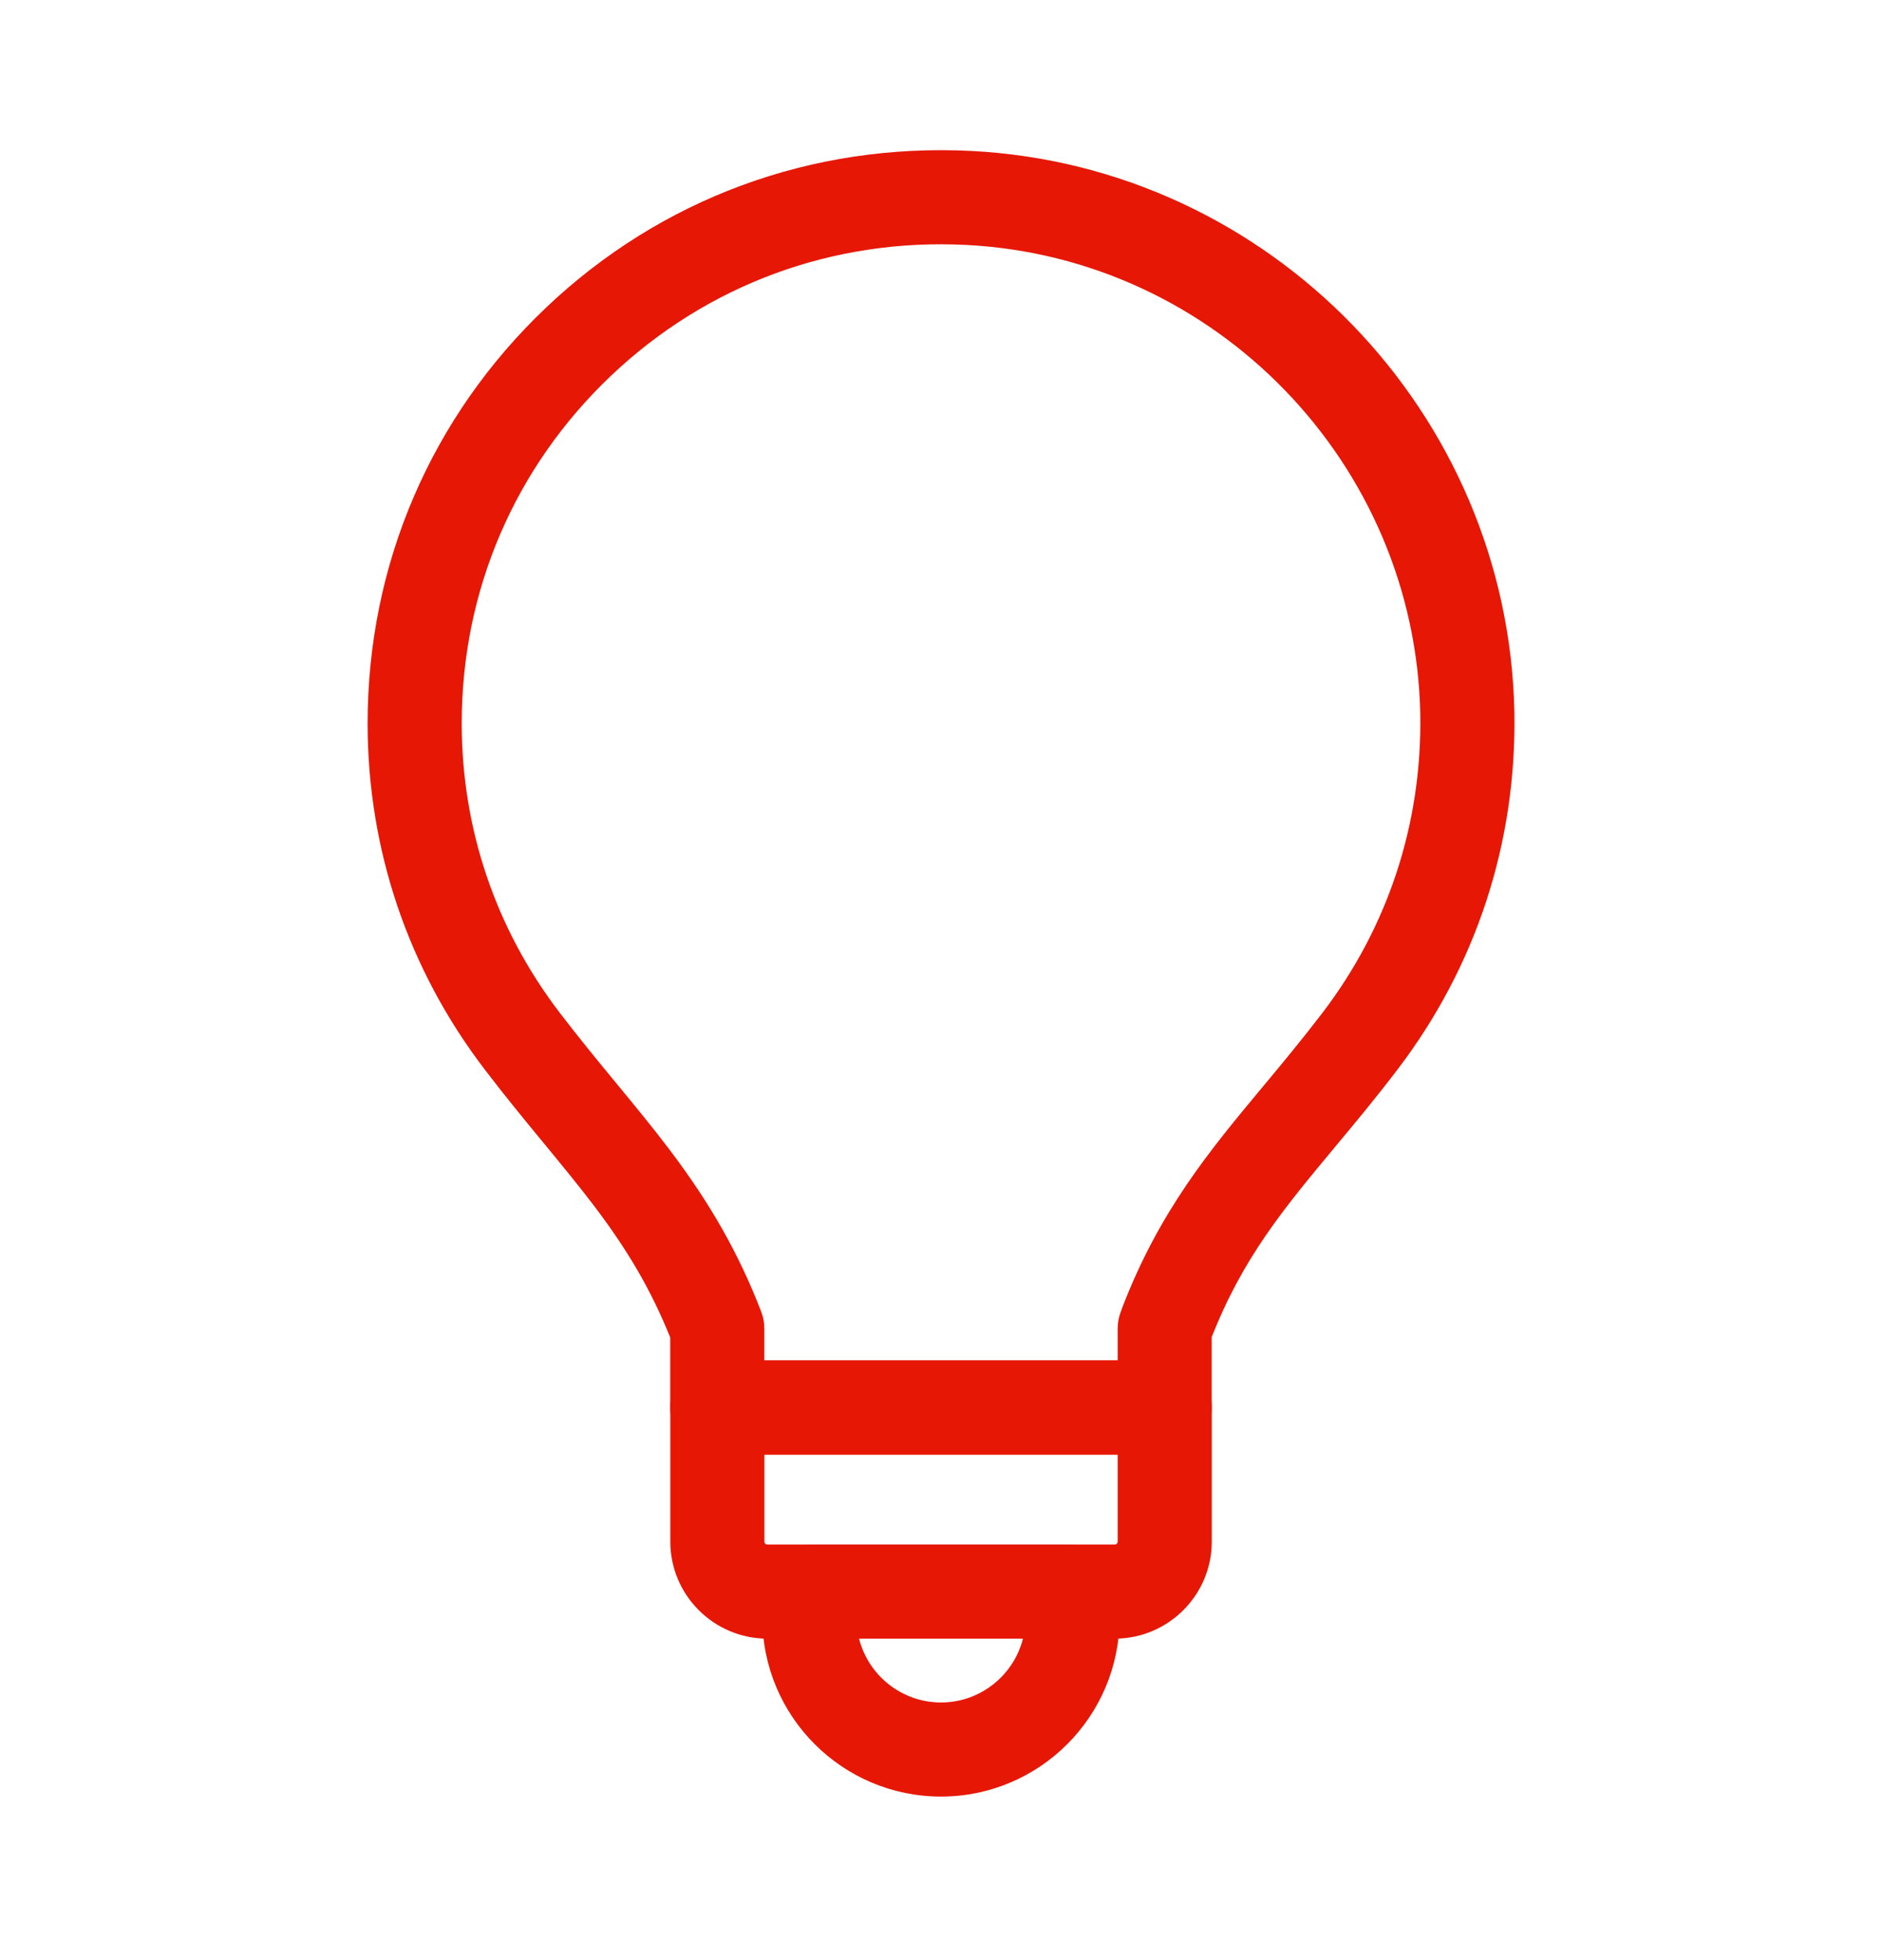
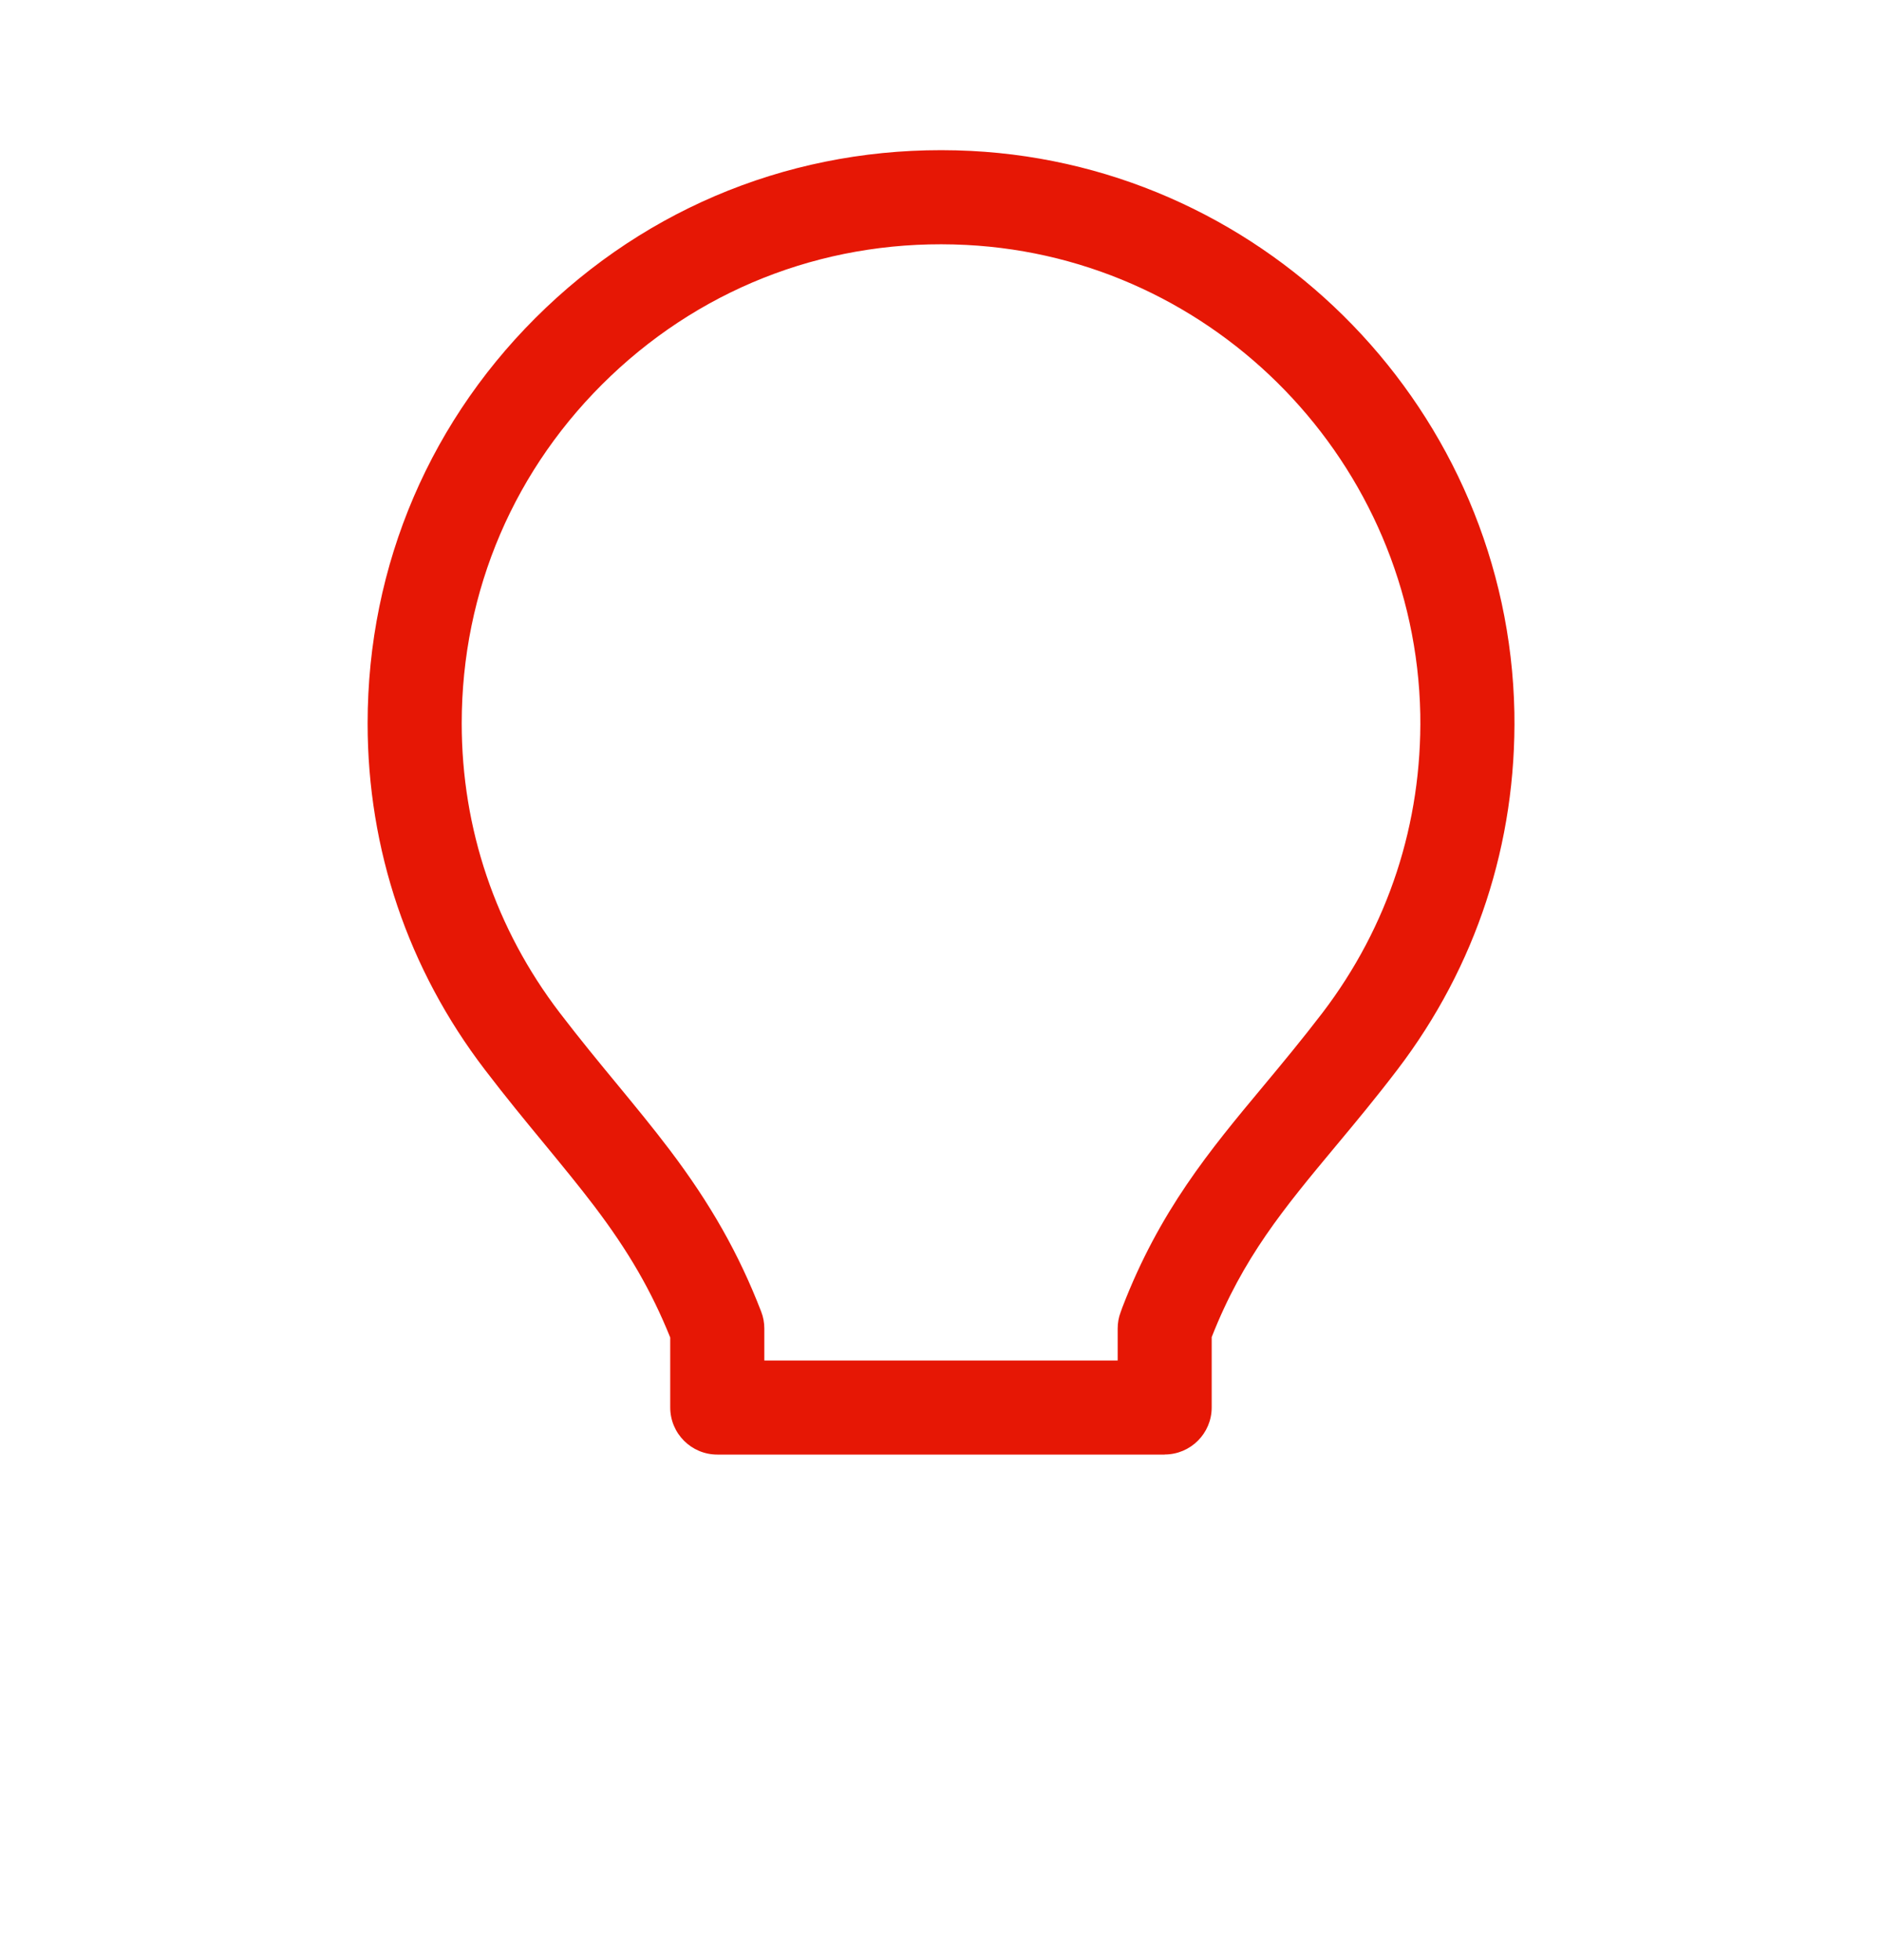
<svg xmlns="http://www.w3.org/2000/svg" width="24" height="25" viewBox="0 0 24 25" fill="none">
  <g clip-path="url(#clip0_3172_6910)">
    <mask id="mask0_3172_6910" style="mask-type:luminance" maskUnits="userSpaceOnUse" x="0" y="0" width="24" height="25">
      <path d="M24 0.414H0V24.414H24V0.414Z" fill="white" />
    </mask>
    <g mask="url(#mask0_3172_6910)">
      <path d="M14.852 18.552H9.147C8.816 18.552 8.547 18.283 8.547 17.951V17.059C8.308 16.466 8.016 15.961 7.581 15.387C7.384 15.127 7.172 14.87 6.948 14.597C6.703 14.3 6.45 13.993 6.183 13.643C5.205 12.364 4.688 10.836 4.688 9.226C4.688 7.201 5.496 5.318 6.963 3.924C8.429 2.531 10.351 1.823 12.383 1.925C16.194 2.119 19.238 5.265 19.312 9.087V9.088C19.34 10.751 18.824 12.326 17.82 13.643C17.544 14.005 17.283 14.319 17.031 14.621C16.372 15.413 15.85 16.04 15.452 17.054V17.951C15.452 18.282 15.183 18.551 14.852 18.551L14.852 18.552ZM9.747 17.352H14.253V16.945C14.253 16.874 14.265 16.804 14.29 16.738L14.313 16.674C14.787 15.442 15.429 14.67 16.109 13.854C16.353 13.561 16.605 13.257 16.866 12.916C17.704 11.816 18.135 10.499 18.112 9.109C18.049 5.915 15.506 3.286 12.322 3.124C10.624 3.037 9.015 3.63 7.79 4.794C6.563 5.96 5.888 7.533 5.888 9.226C5.888 10.57 6.32 11.846 7.137 12.916C7.391 13.248 7.636 13.546 7.874 13.834C8.106 14.116 8.326 14.383 8.538 14.663C9.061 15.354 9.422 15.991 9.707 16.729C9.734 16.798 9.747 16.871 9.747 16.945V17.352Z" fill="#E61705" />
-       <path d="M14.214 20.9H9.786C9.104 20.9 8.548 20.345 8.548 19.662V17.951C8.548 17.62 8.816 17.351 9.148 17.351H14.853C15.184 17.351 15.453 17.62 15.453 17.951V19.662C15.453 20.345 14.897 20.9 14.214 20.9ZM9.748 18.551V19.662C9.748 19.683 9.765 19.7 9.787 19.7H14.214C14.236 19.7 14.253 19.683 14.253 19.662V18.551H9.748Z" fill="#E61705" />
-       <path d="M12 22.914C10.743 22.914 9.722 21.892 9.722 20.636C9.722 20.472 9.738 20.316 9.769 20.173C9.829 19.897 10.073 19.701 10.355 19.701H13.644C13.926 19.701 14.17 19.897 14.23 20.173C14.261 20.317 14.277 20.473 14.277 20.636C14.277 21.892 13.256 22.914 12 22.914ZM10.955 20.9C11.073 21.367 11.497 21.714 12 21.714C12.502 21.714 12.927 21.367 13.045 20.9H10.955Z" fill="#E61705" />
    </g>
  </g>
  <defs>
    <clipPath id="clip0_3172_6910">
      <rect width="24" height="24" fill="white" transform="translate(0 0.414)" />
    </clipPath>
  </defs>
</svg>